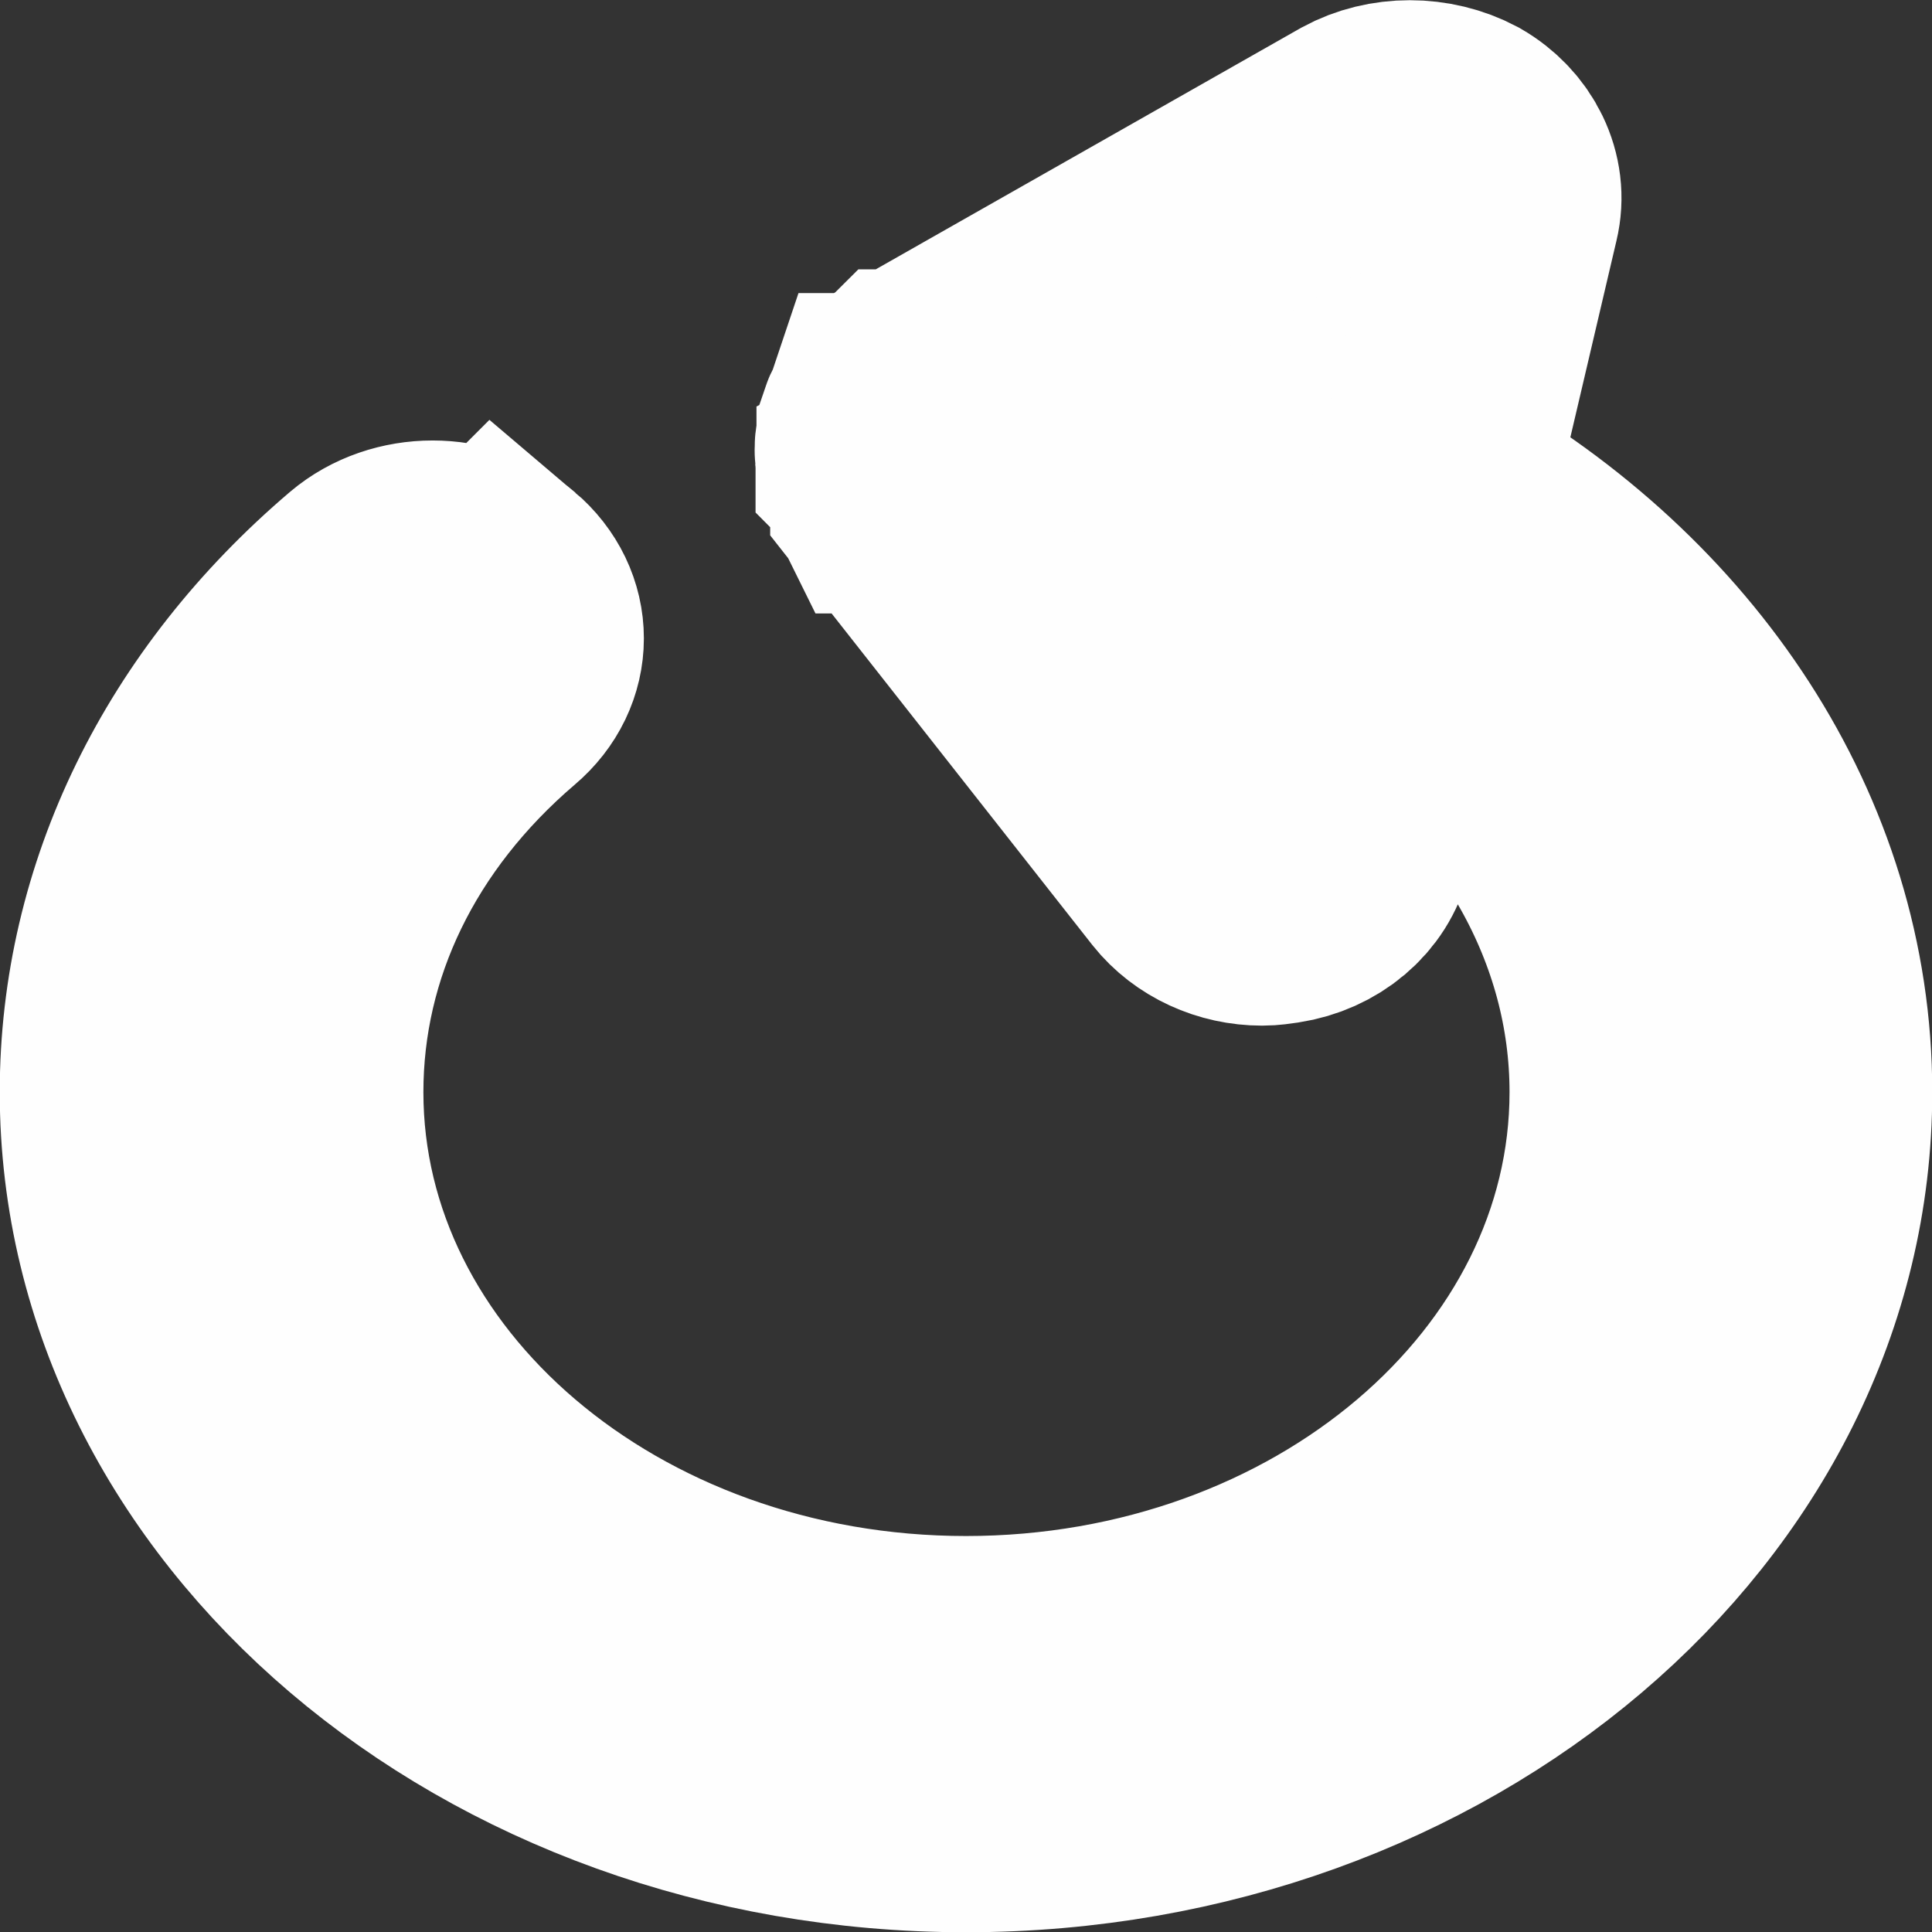
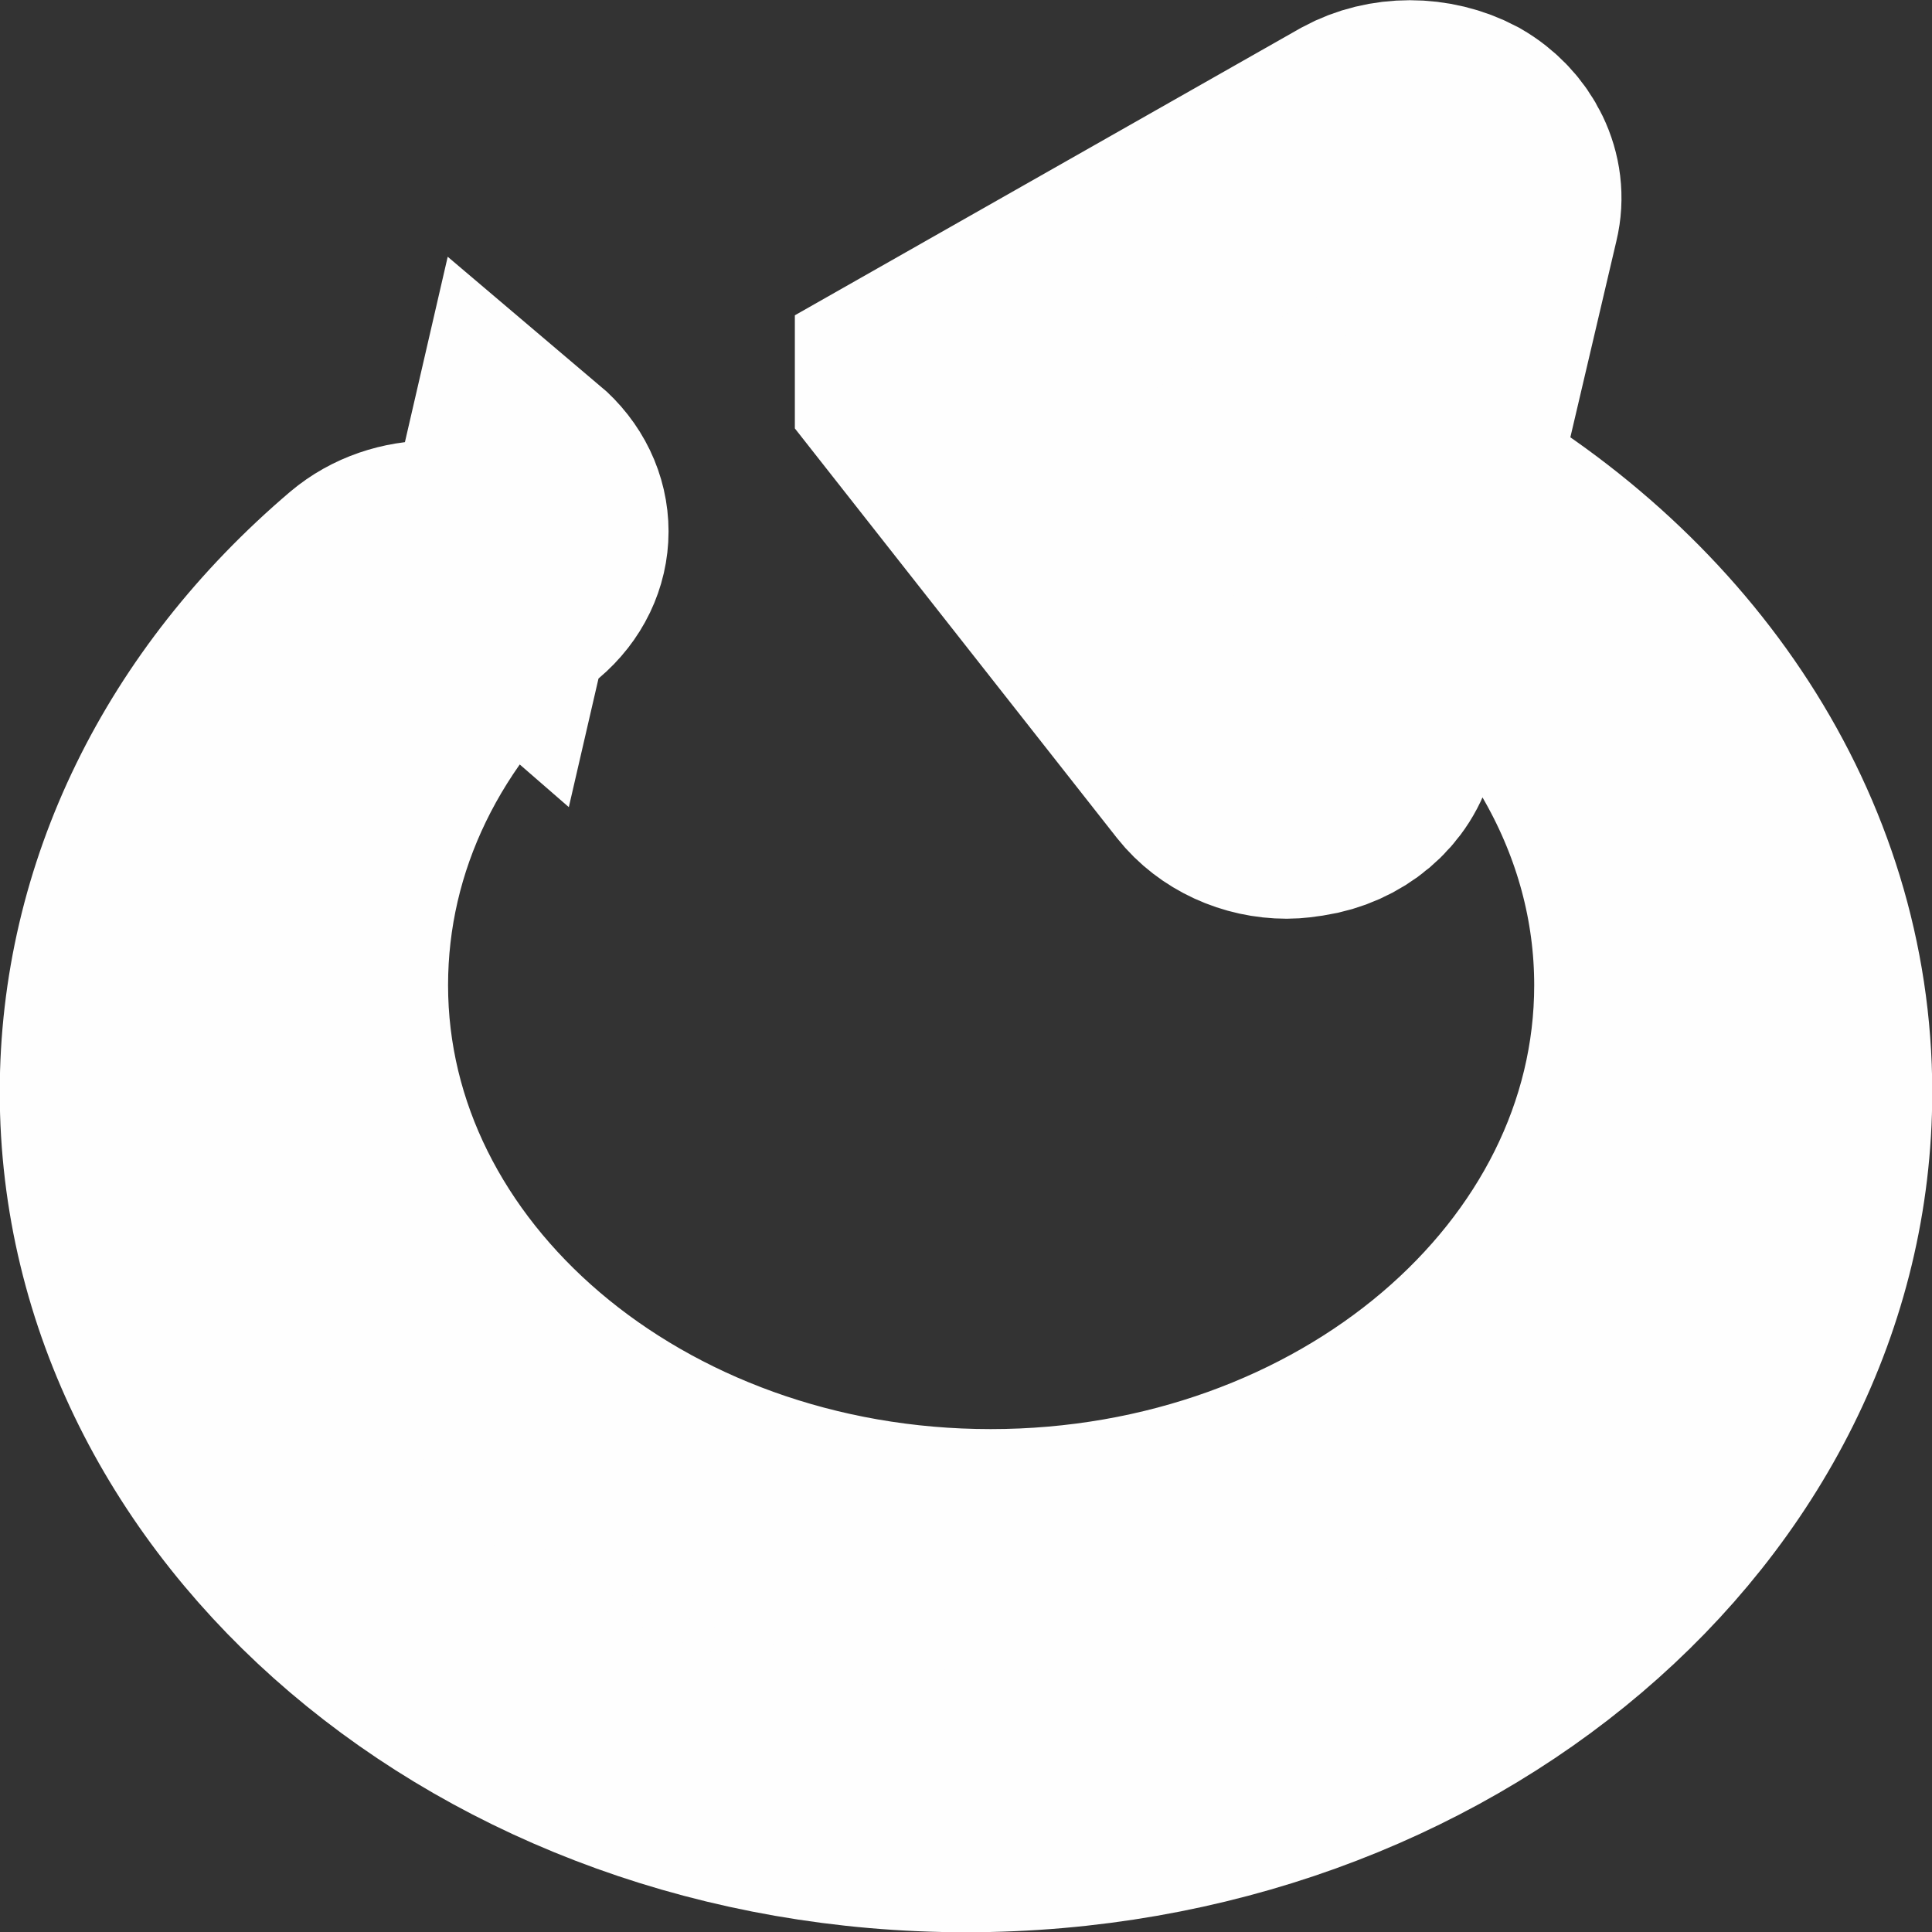
<svg xmlns="http://www.w3.org/2000/svg" xml:space="preserve" width="0.423cm" height="0.423cm" version="1.0" style="shape-rendering:geometricPrecision; text-rendering:geometricPrecision; image-rendering:optimizeQuality; fill-rule:evenodd; clip-rule:evenodd" viewBox="0 0 2114 2114">
  <rect x="0" y="0" width="2114" height="2114" fill="#333333" stroke="none" />
  <defs>
    <style type="text/css">
   
    .str0 {stroke:#FEFEFE;stroke-width:264.55}
    .fil0 {fill:#FEFEFE}
   
  </style>
  </defs>
  <g id="Layer_x0020_1">
-     <path class="fil0 str0" d="M543 639c-38,-33 -101,-33 -140,0 -174,148 -271,346 -271,556 0,434 415,787 925,787 510,0 925,-353 925,-787 0,-273 -165,-514 -414,-655l72 -307c8,-33 -9,-68 -42,-87 -34,-18 -77,-18 -110,0l-486 276c0,0 0,0 0,1 -2,1 -4,2 -7,4 0,0 0,0 -1,0 -2,2 -5,4 -7,6 -1,1 -1,1 -2,2 -1,1 -3,3 -4,4 -1,1 -1,1 -2,2 -1,1 -3,3 -4,5 -1,0 -1,1 -1,1 -2,2 -3,4 -4,6 0,0 0,0 -1,0 -1,3 -2,5 -3,7 0,0 0,0 -1,1 -1,2 -2,4 -3,7 0,0 0,0 0,1 -1,2 -1,5 -2,7 0,0 0,0 0,0 0,1 0,2 0,2 -1,2 -1,4 -1,6 -1,3 -1,5 -1,8 0,0 0,0 0,1 0,0 0,0 0,0 0,2 0,5 1,8 0,2 0,3 0,5 1,1 1,2 1,3 0,2 1,4 2,7 0,0 0,1 0,1 1,2 2,5 3,7 0,0 0,1 1,1 1,2 2,4 3,6 0,1 1,1 1,1 1,2 3,5 4,7 0,0 1,0 1,0l0 1 0 0 324 412c19,24 50,38 82,38 7,0 13,-1 20,-2 39,-6 70,-32 78,-66l46 -199c158,113 259,283 259,472 0,341 -326,618 -727,618 -401,0 -726,-277 -726,-618 0,-165 75,-320 212,-437 39,-33 39,-86 0,-119z" />
+     <path class="fil0 str0" d="M543 639c-38,-33 -101,-33 -140,0 -174,148 -271,346 -271,556 0,434 415,787 925,787 510,0 925,-353 925,-787 0,-273 -165,-514 -414,-655l72 -307c8,-33 -9,-68 -42,-87 -34,-18 -77,-18 -110,0l-486 276l0 1 0 0 324 412c19,24 50,38 82,38 7,0 13,-1 20,-2 39,-6 70,-32 78,-66l46 -199c158,113 259,283 259,472 0,341 -326,618 -727,618 -401,0 -726,-277 -726,-618 0,-165 75,-320 212,-437 39,-33 39,-86 0,-119z" />
  </g>
</svg>